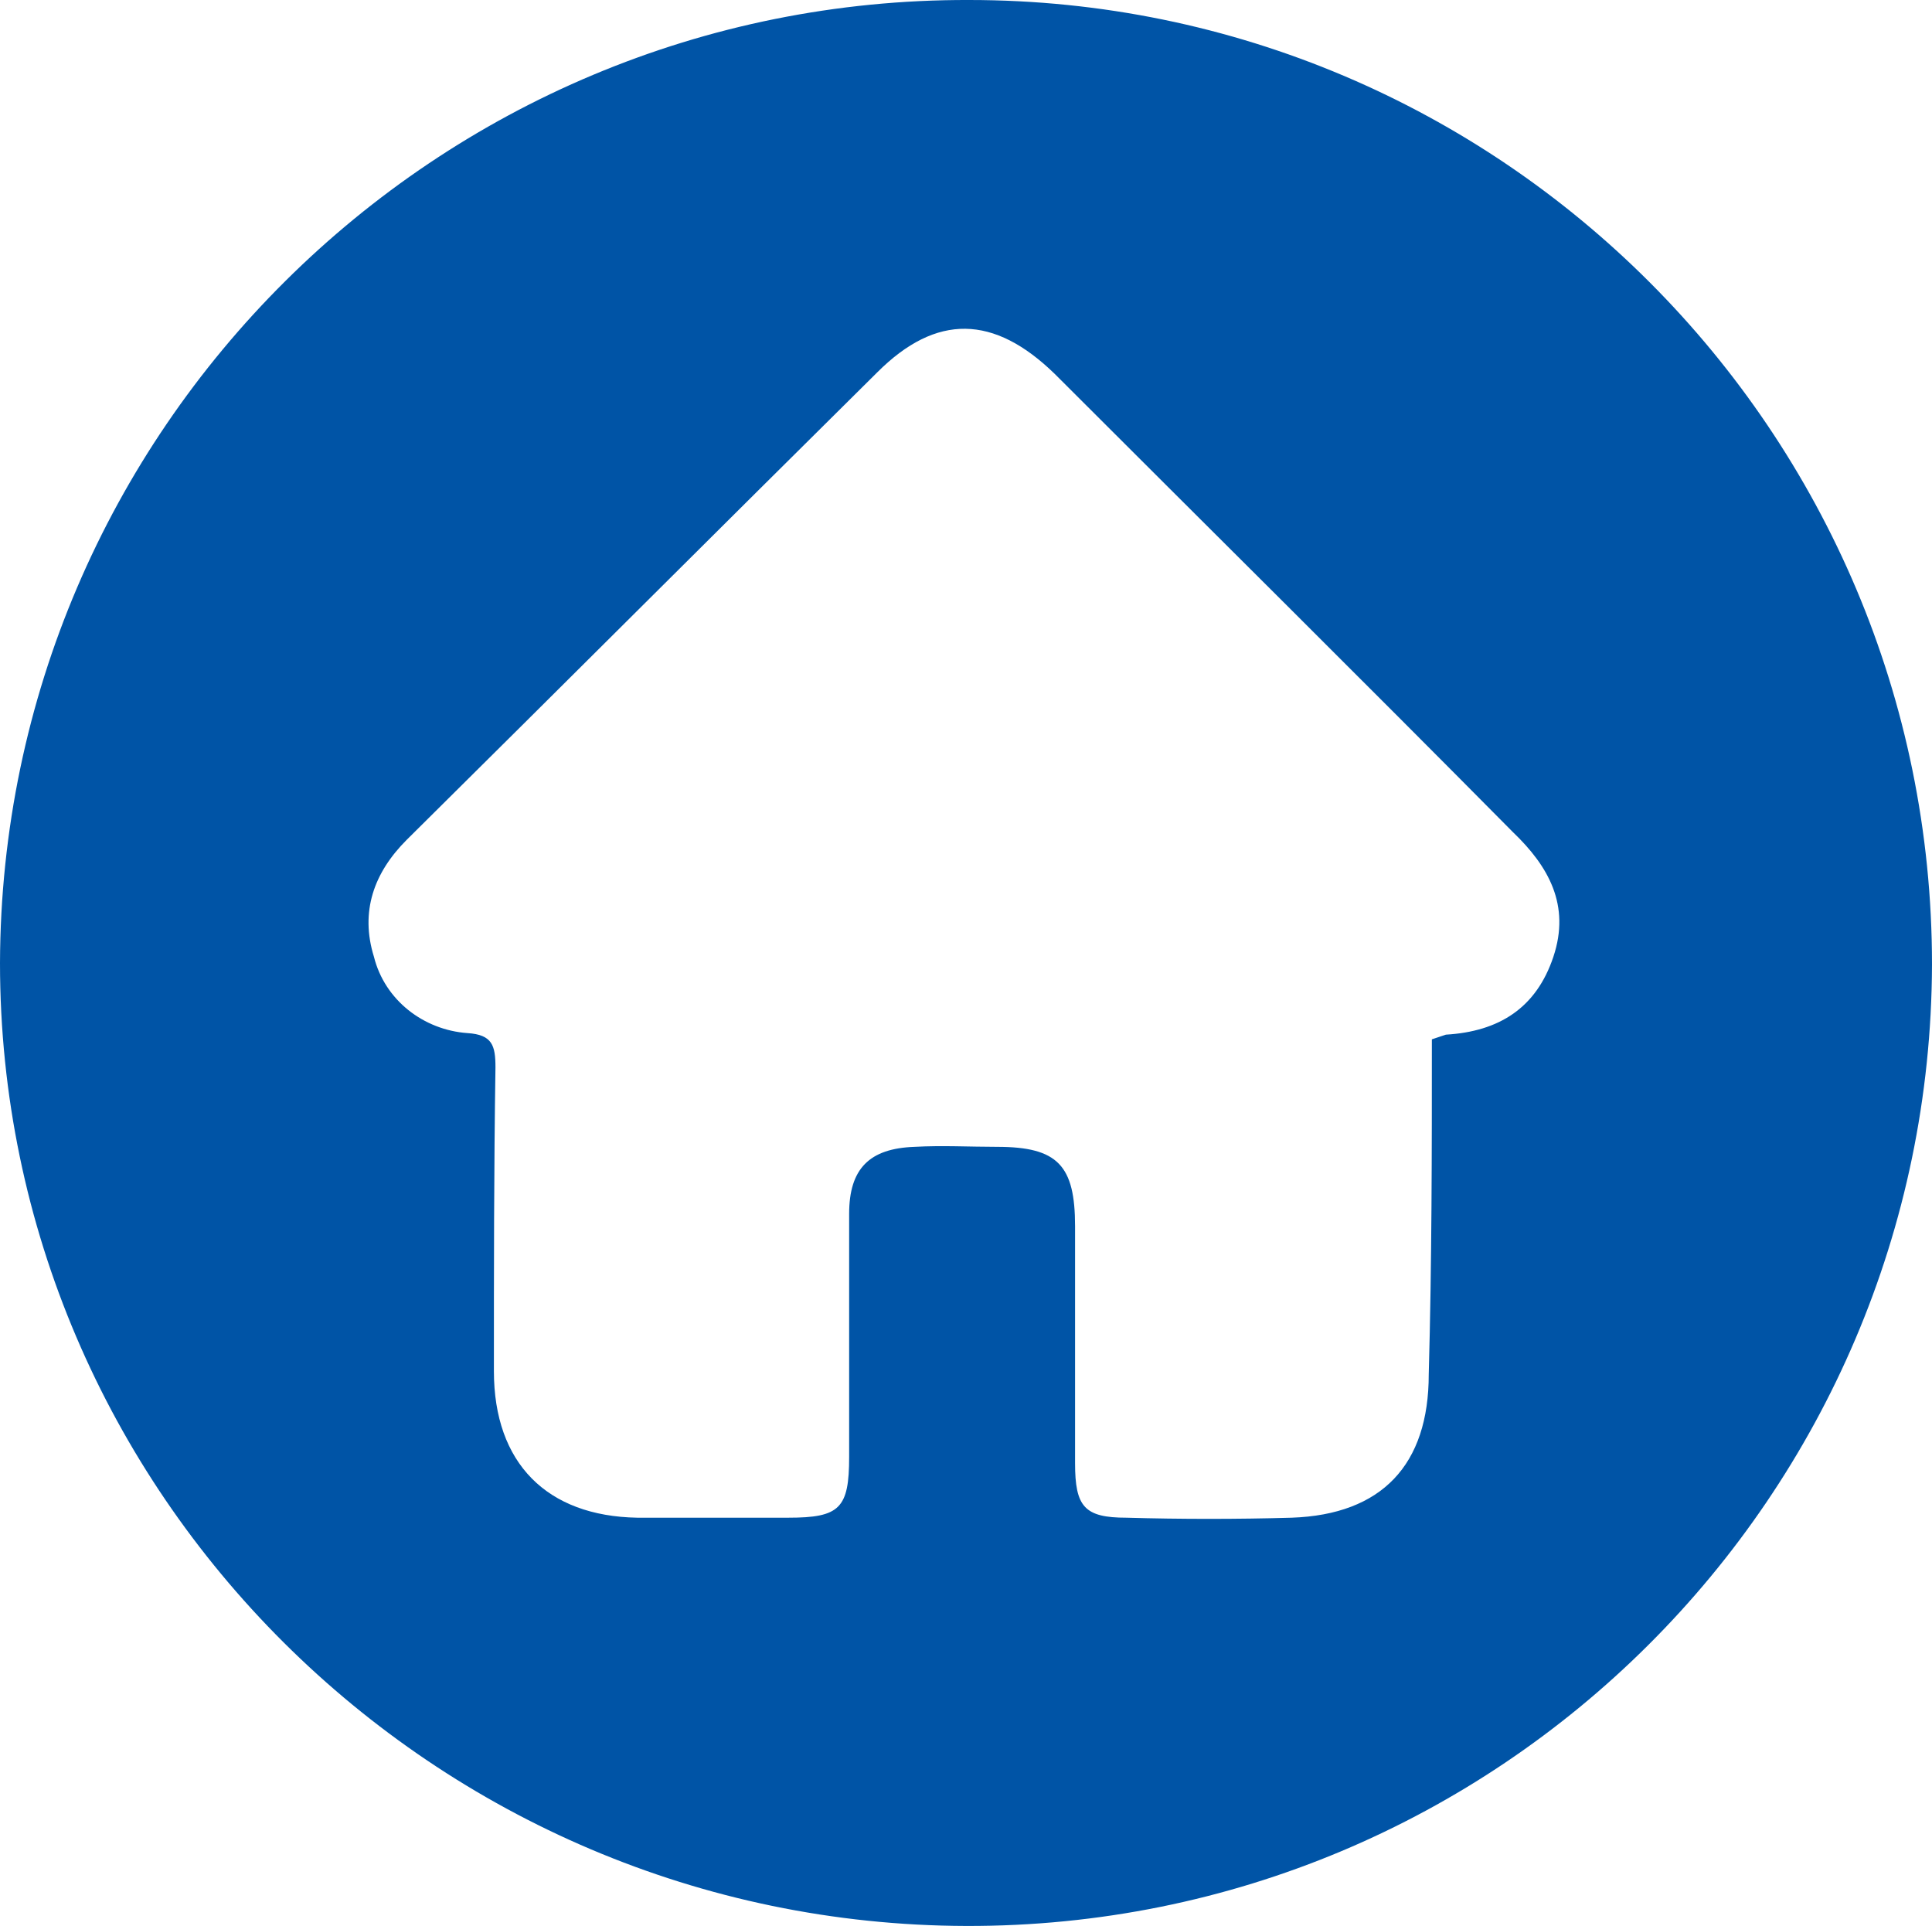
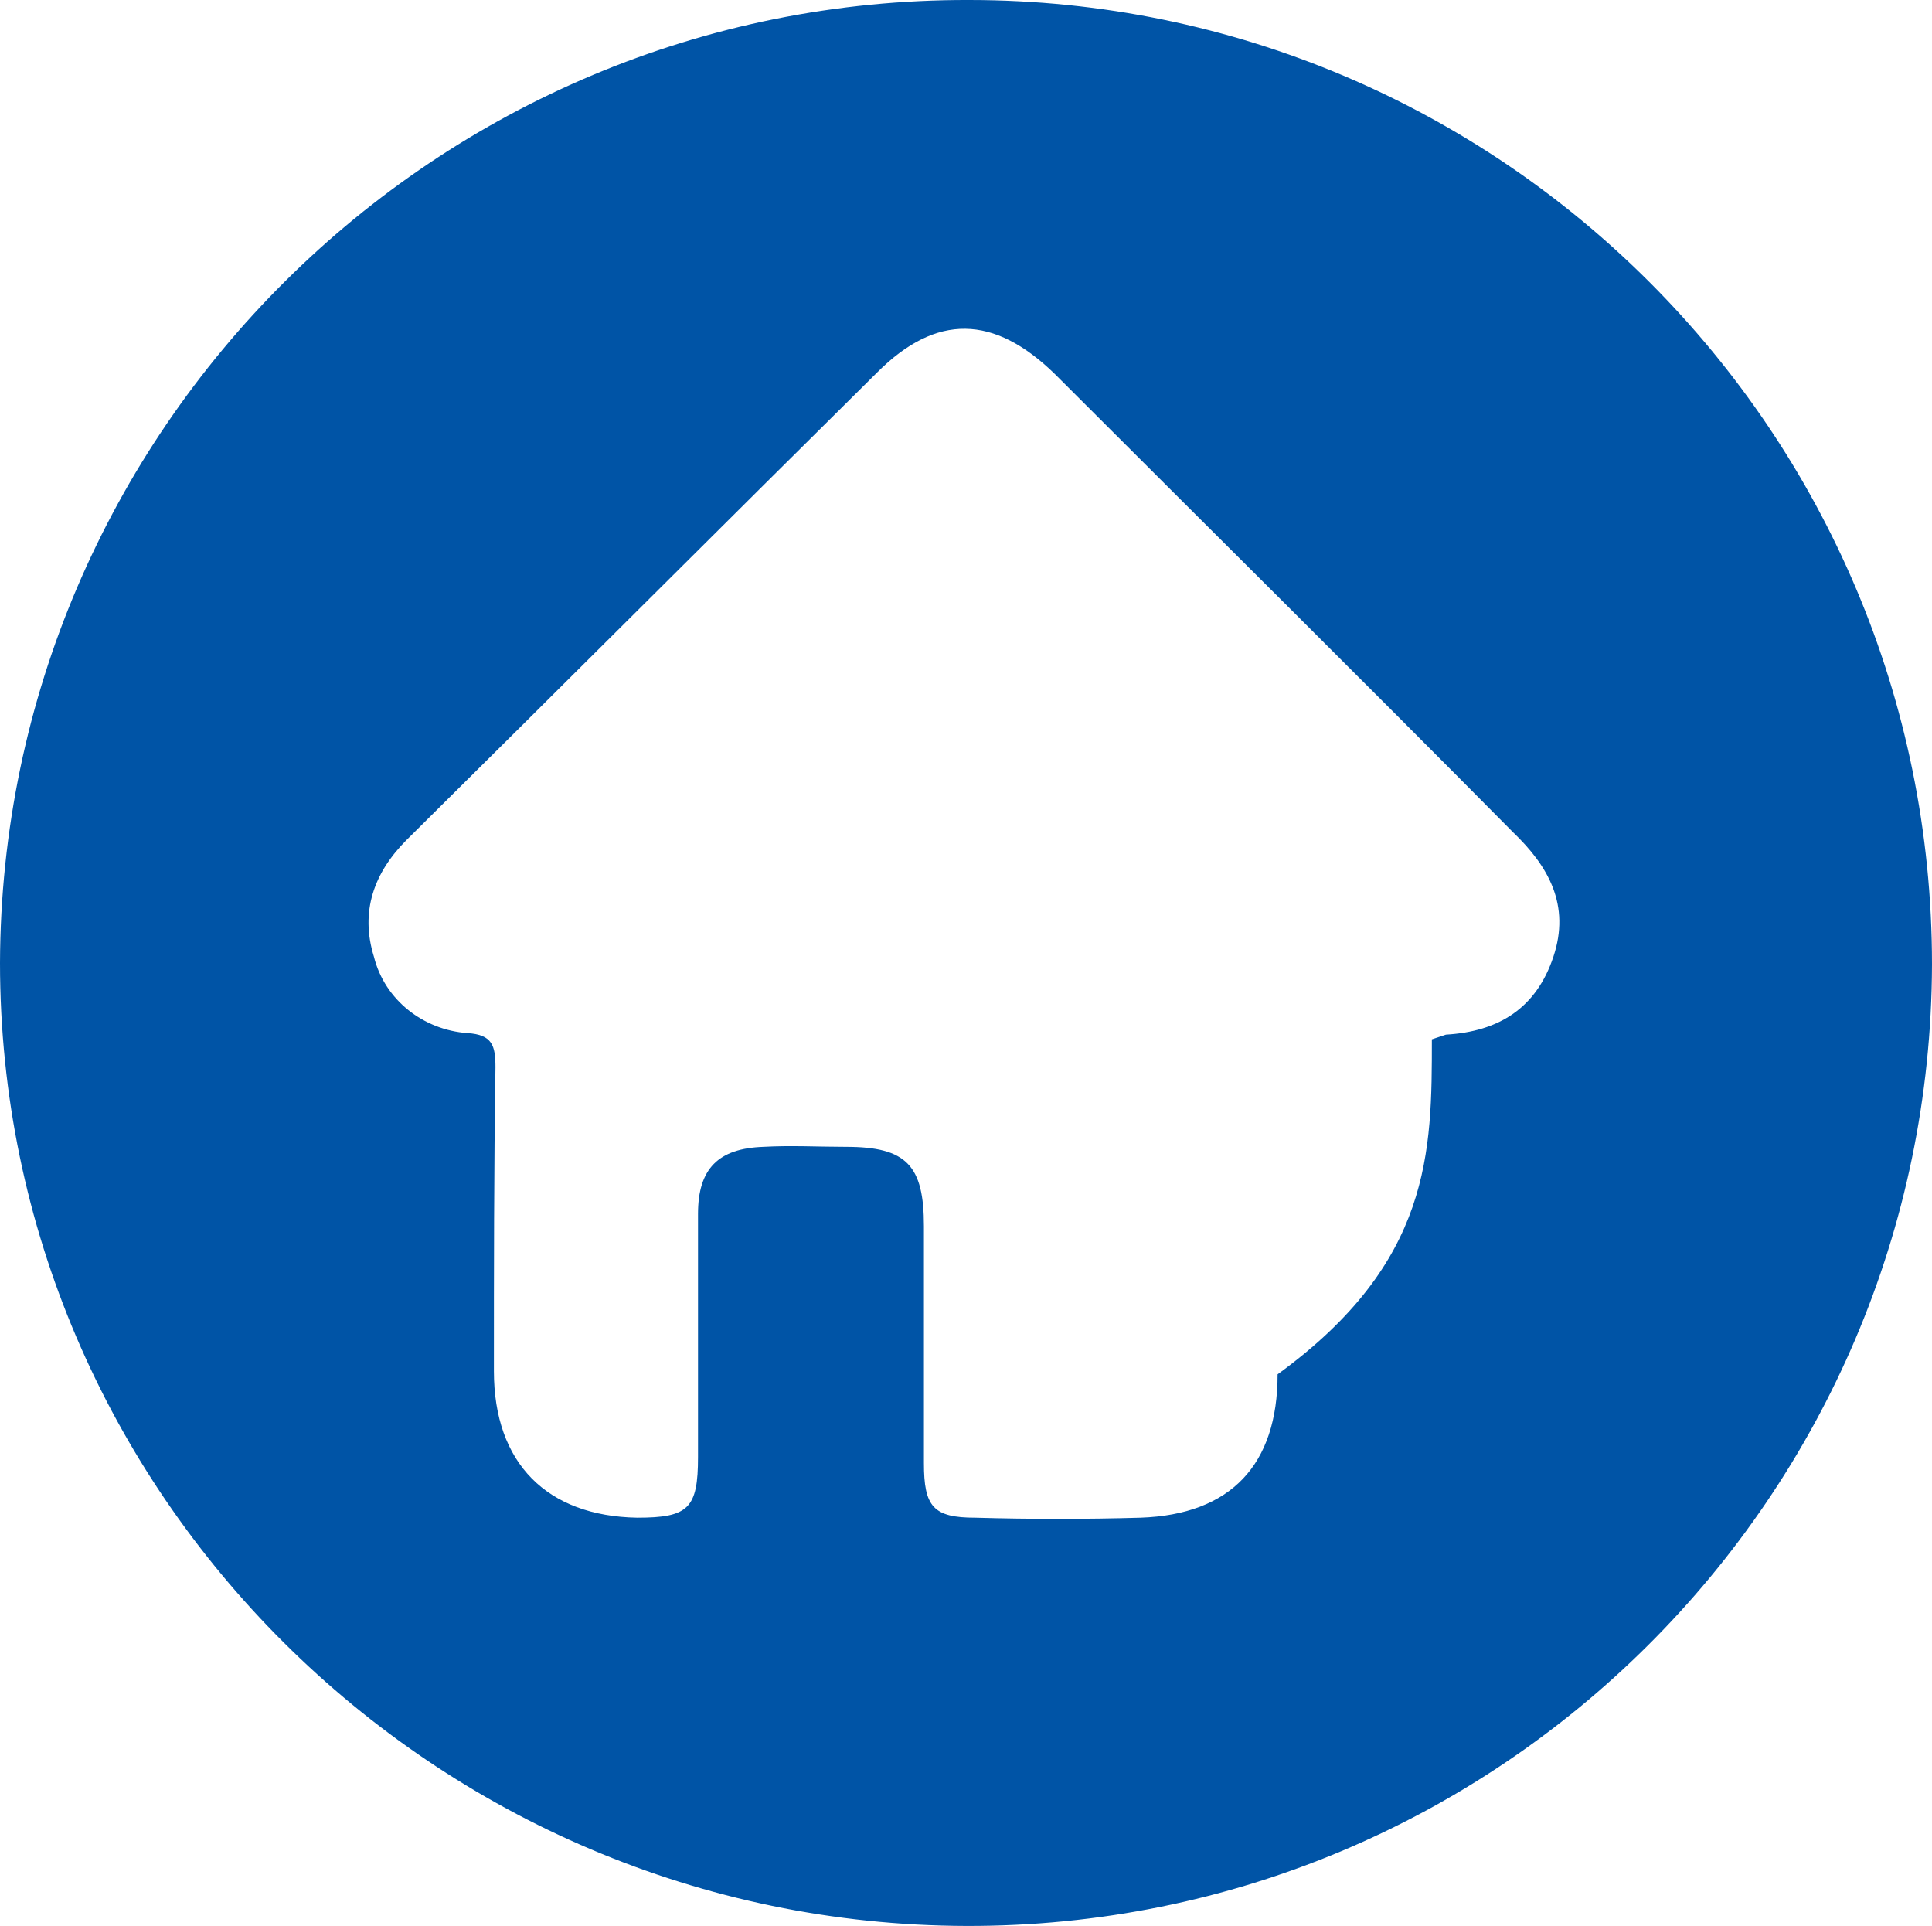
<svg xmlns="http://www.w3.org/2000/svg" version="1.1" id="Ebene_1" x="0px" y="0px" viewBox="0 0 124 123.6" style="enable-background:new 0 0 124 123.6;" xml:space="preserve">
  <style type="text/css">
	.st0{fill:#0054A6;}
</style>
  <g id="Group_113" transform="translate(0 134.361)">
    <g>
      <g id="Group_112" transform="translate(0 -134.361)">
        <g id="Group_111" transform="translate(0 0)">
-           <path id="Path_59" class="st0" d="M124,61.9c-0.1,34.1-27.8,61.8-62,61.7C27.9,123.5,0,95.8,0,61.8C0.1,27.6,28-0.1,62.2,0      C96.3,0,124,27.7,124,61.9 M91.9,66.7c0.3-0.1,0.6-0.2,0.9-0.3c3.4-0.2,5.8-1.7,6.9-5s-0.3-5.8-2.6-8      C87.3,43.5,77.5,33.8,67.7,24c-3.9-3.8-7.6-3.9-11.4-0.1c-10.1,10-20.1,20-30.2,30c-2.1,2.1-3,4.6-2.1,7.5      c0.7,2.8,3.2,4.7,6,4.9c1.6,0.1,1.8,0.8,1.8,2.2c-0.1,6.5-0.1,13-0.1,19.5c0,5.9,3.4,9.3,9.2,9.4c3.2,0,6.4,0,9.7,0      c3.3,0,3.9-0.6,3.9-3.9c0-5.2,0-10.4,0-15.6c0-2.9,1.3-4.2,4.2-4.3c1.8-0.1,3.5,0,5.3,0c3.9,0,5,1.2,5,5.1c0,5.1,0,10.1,0,15.2      c0,2.8,0.6,3.5,3.3,3.5c3.5,0.1,7.1,0.1,10.6,0c5.8-0.2,8.8-3.4,8.8-9.2C91.9,81,91.9,73.9,91.9,66.7" />
+           <path id="Path_59" class="st0" d="M124,61.9c-0.1,34.1-27.8,61.8-62,61.7C27.9,123.5,0,95.8,0,61.8C0.1,27.6,28-0.1,62.2,0      C96.3,0,124,27.7,124,61.9 M91.9,66.7c0.3-0.1,0.6-0.2,0.9-0.3c3.4-0.2,5.8-1.7,6.9-5s-0.3-5.8-2.6-8      C87.3,43.5,77.5,33.8,67.7,24c-3.9-3.8-7.6-3.9-11.4-0.1c-10.1,10-20.1,20-30.2,30c-2.1,2.1-3,4.6-2.1,7.5      c0.7,2.8,3.2,4.7,6,4.9c1.6,0.1,1.8,0.8,1.8,2.2c-0.1,6.5-0.1,13-0.1,19.5c0,5.9,3.4,9.3,9.2,9.4c3.3,0,3.9-0.6,3.9-3.9c0-5.2,0-10.4,0-15.6c0-2.9,1.3-4.2,4.2-4.3c1.8-0.1,3.5,0,5.3,0c3.9,0,5,1.2,5,5.1c0,5.1,0,10.1,0,15.2      c0,2.8,0.6,3.5,3.3,3.5c3.5,0.1,7.1,0.1,10.6,0c5.8-0.2,8.8-3.4,8.8-9.2C91.9,81,91.9,73.9,91.9,66.7" />
        </g>
      </g>
    </g>
  </g>
</svg>